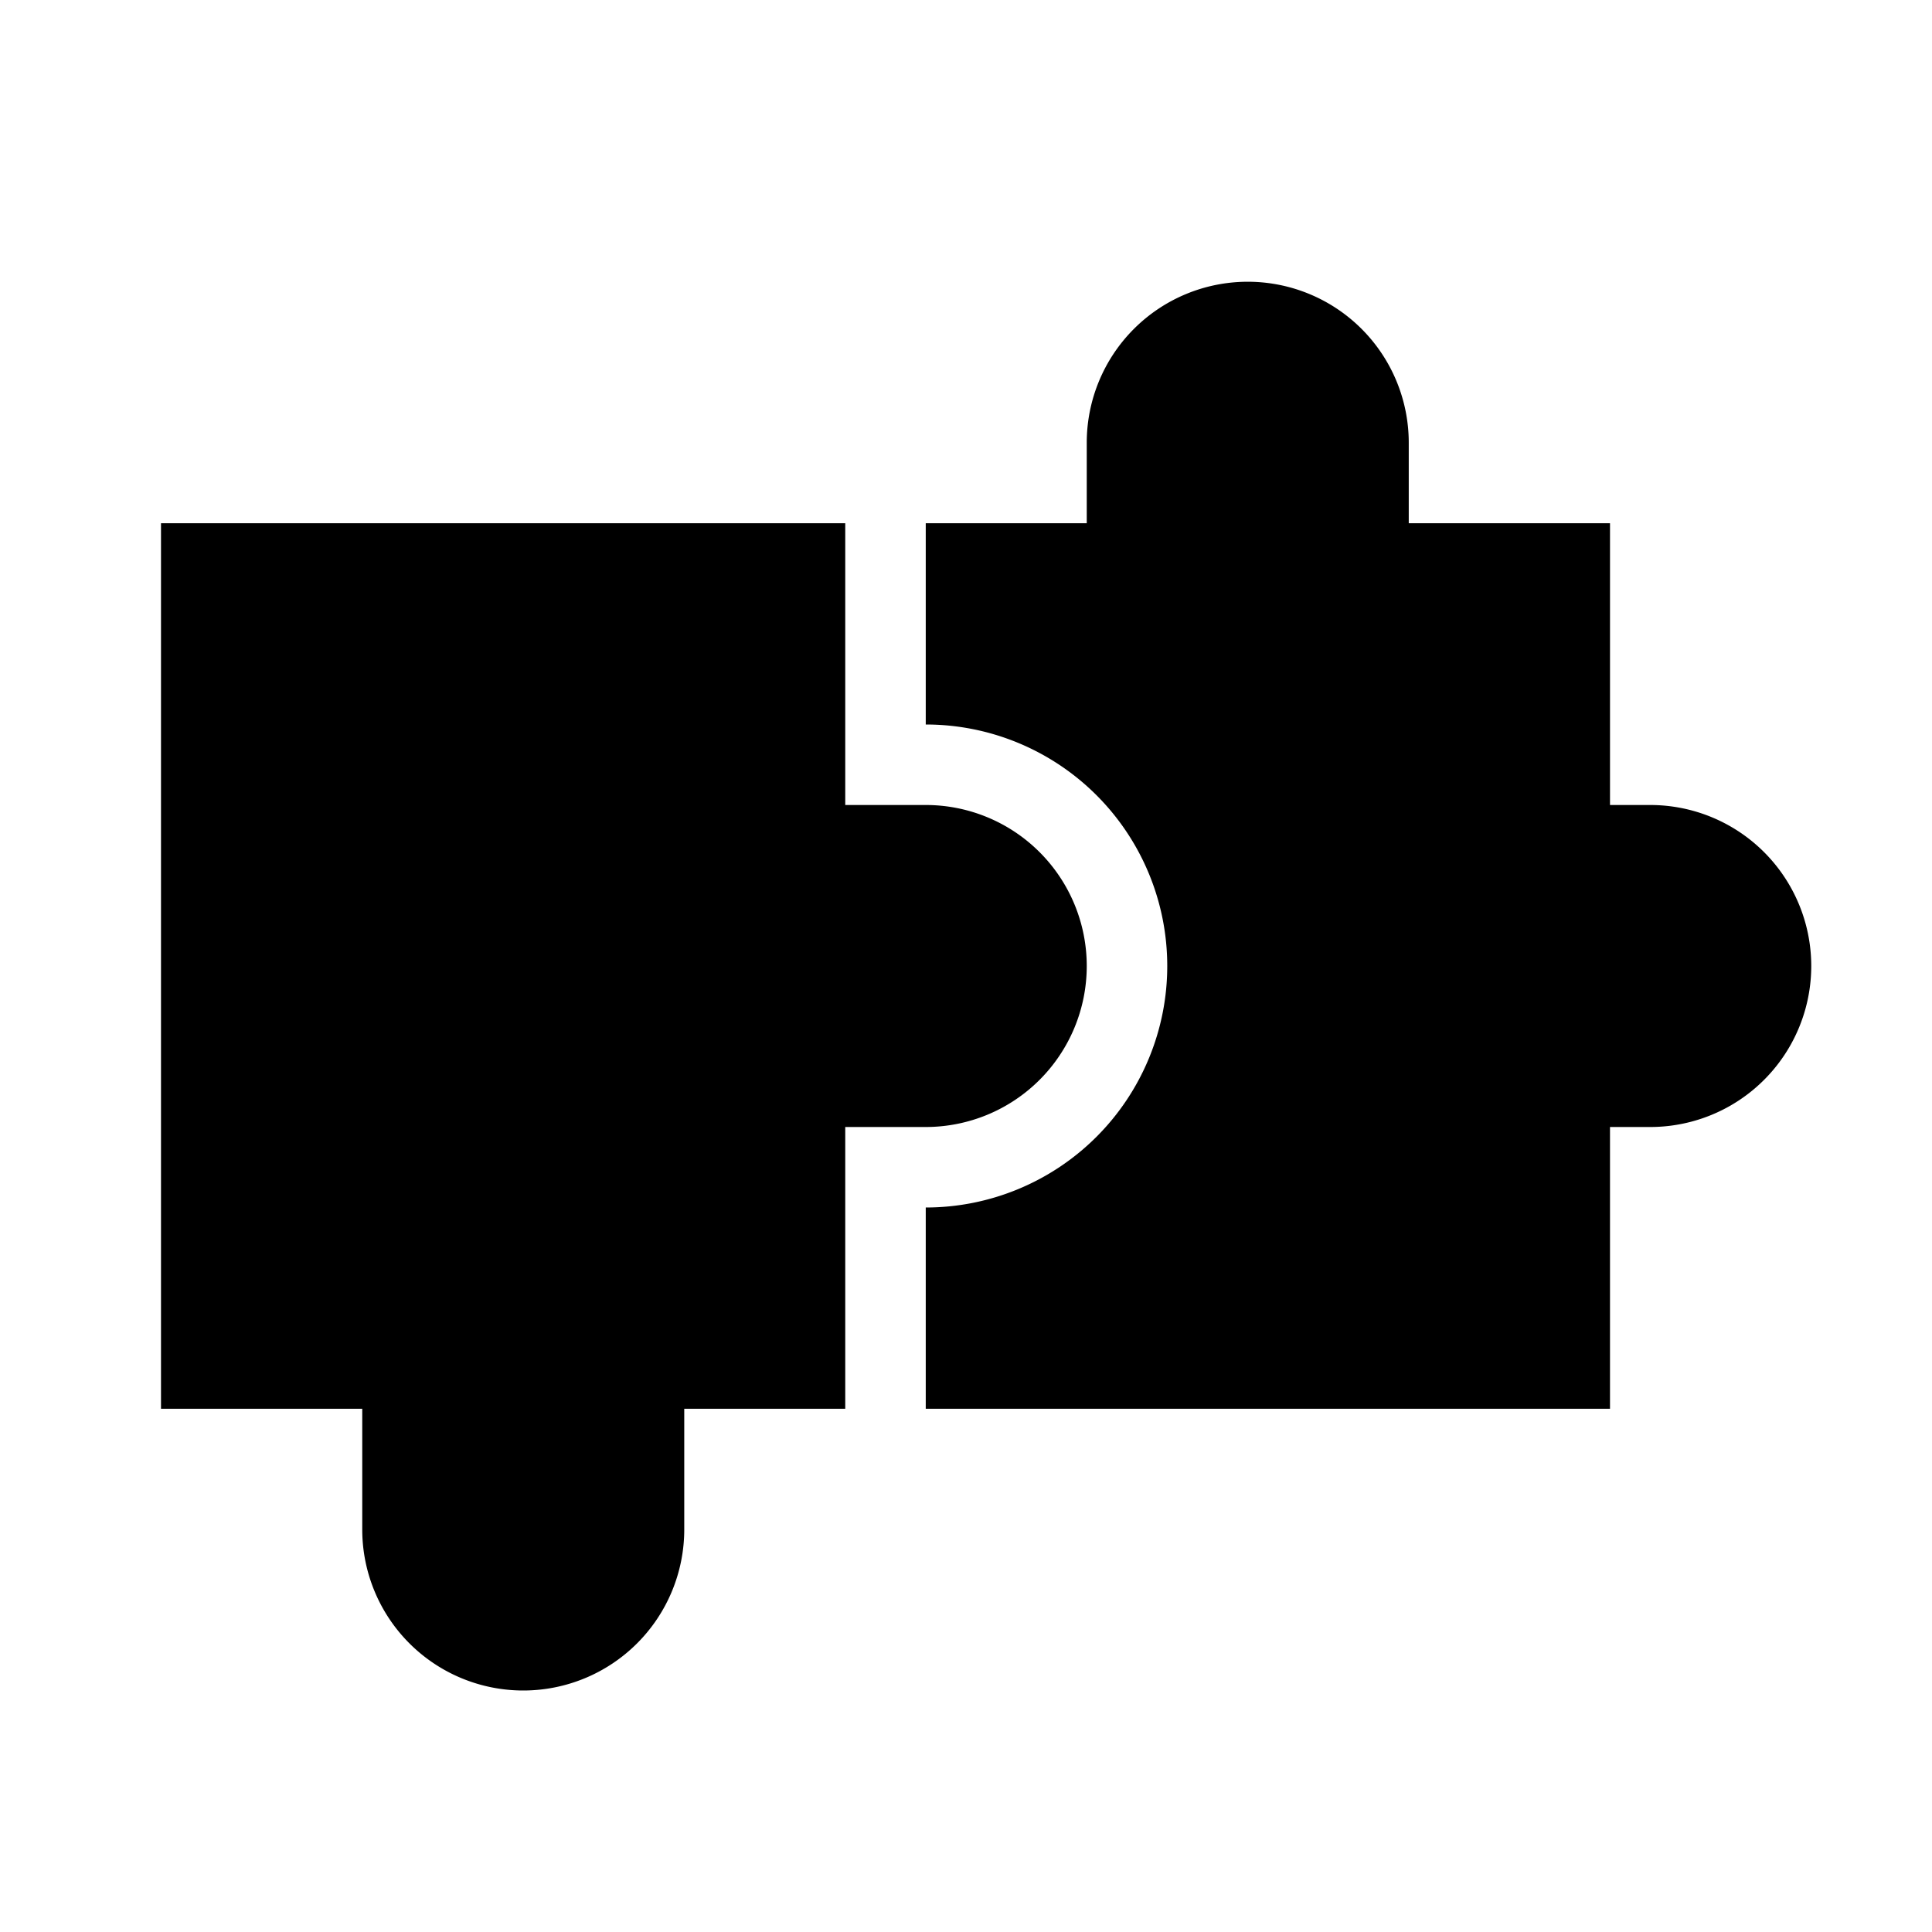
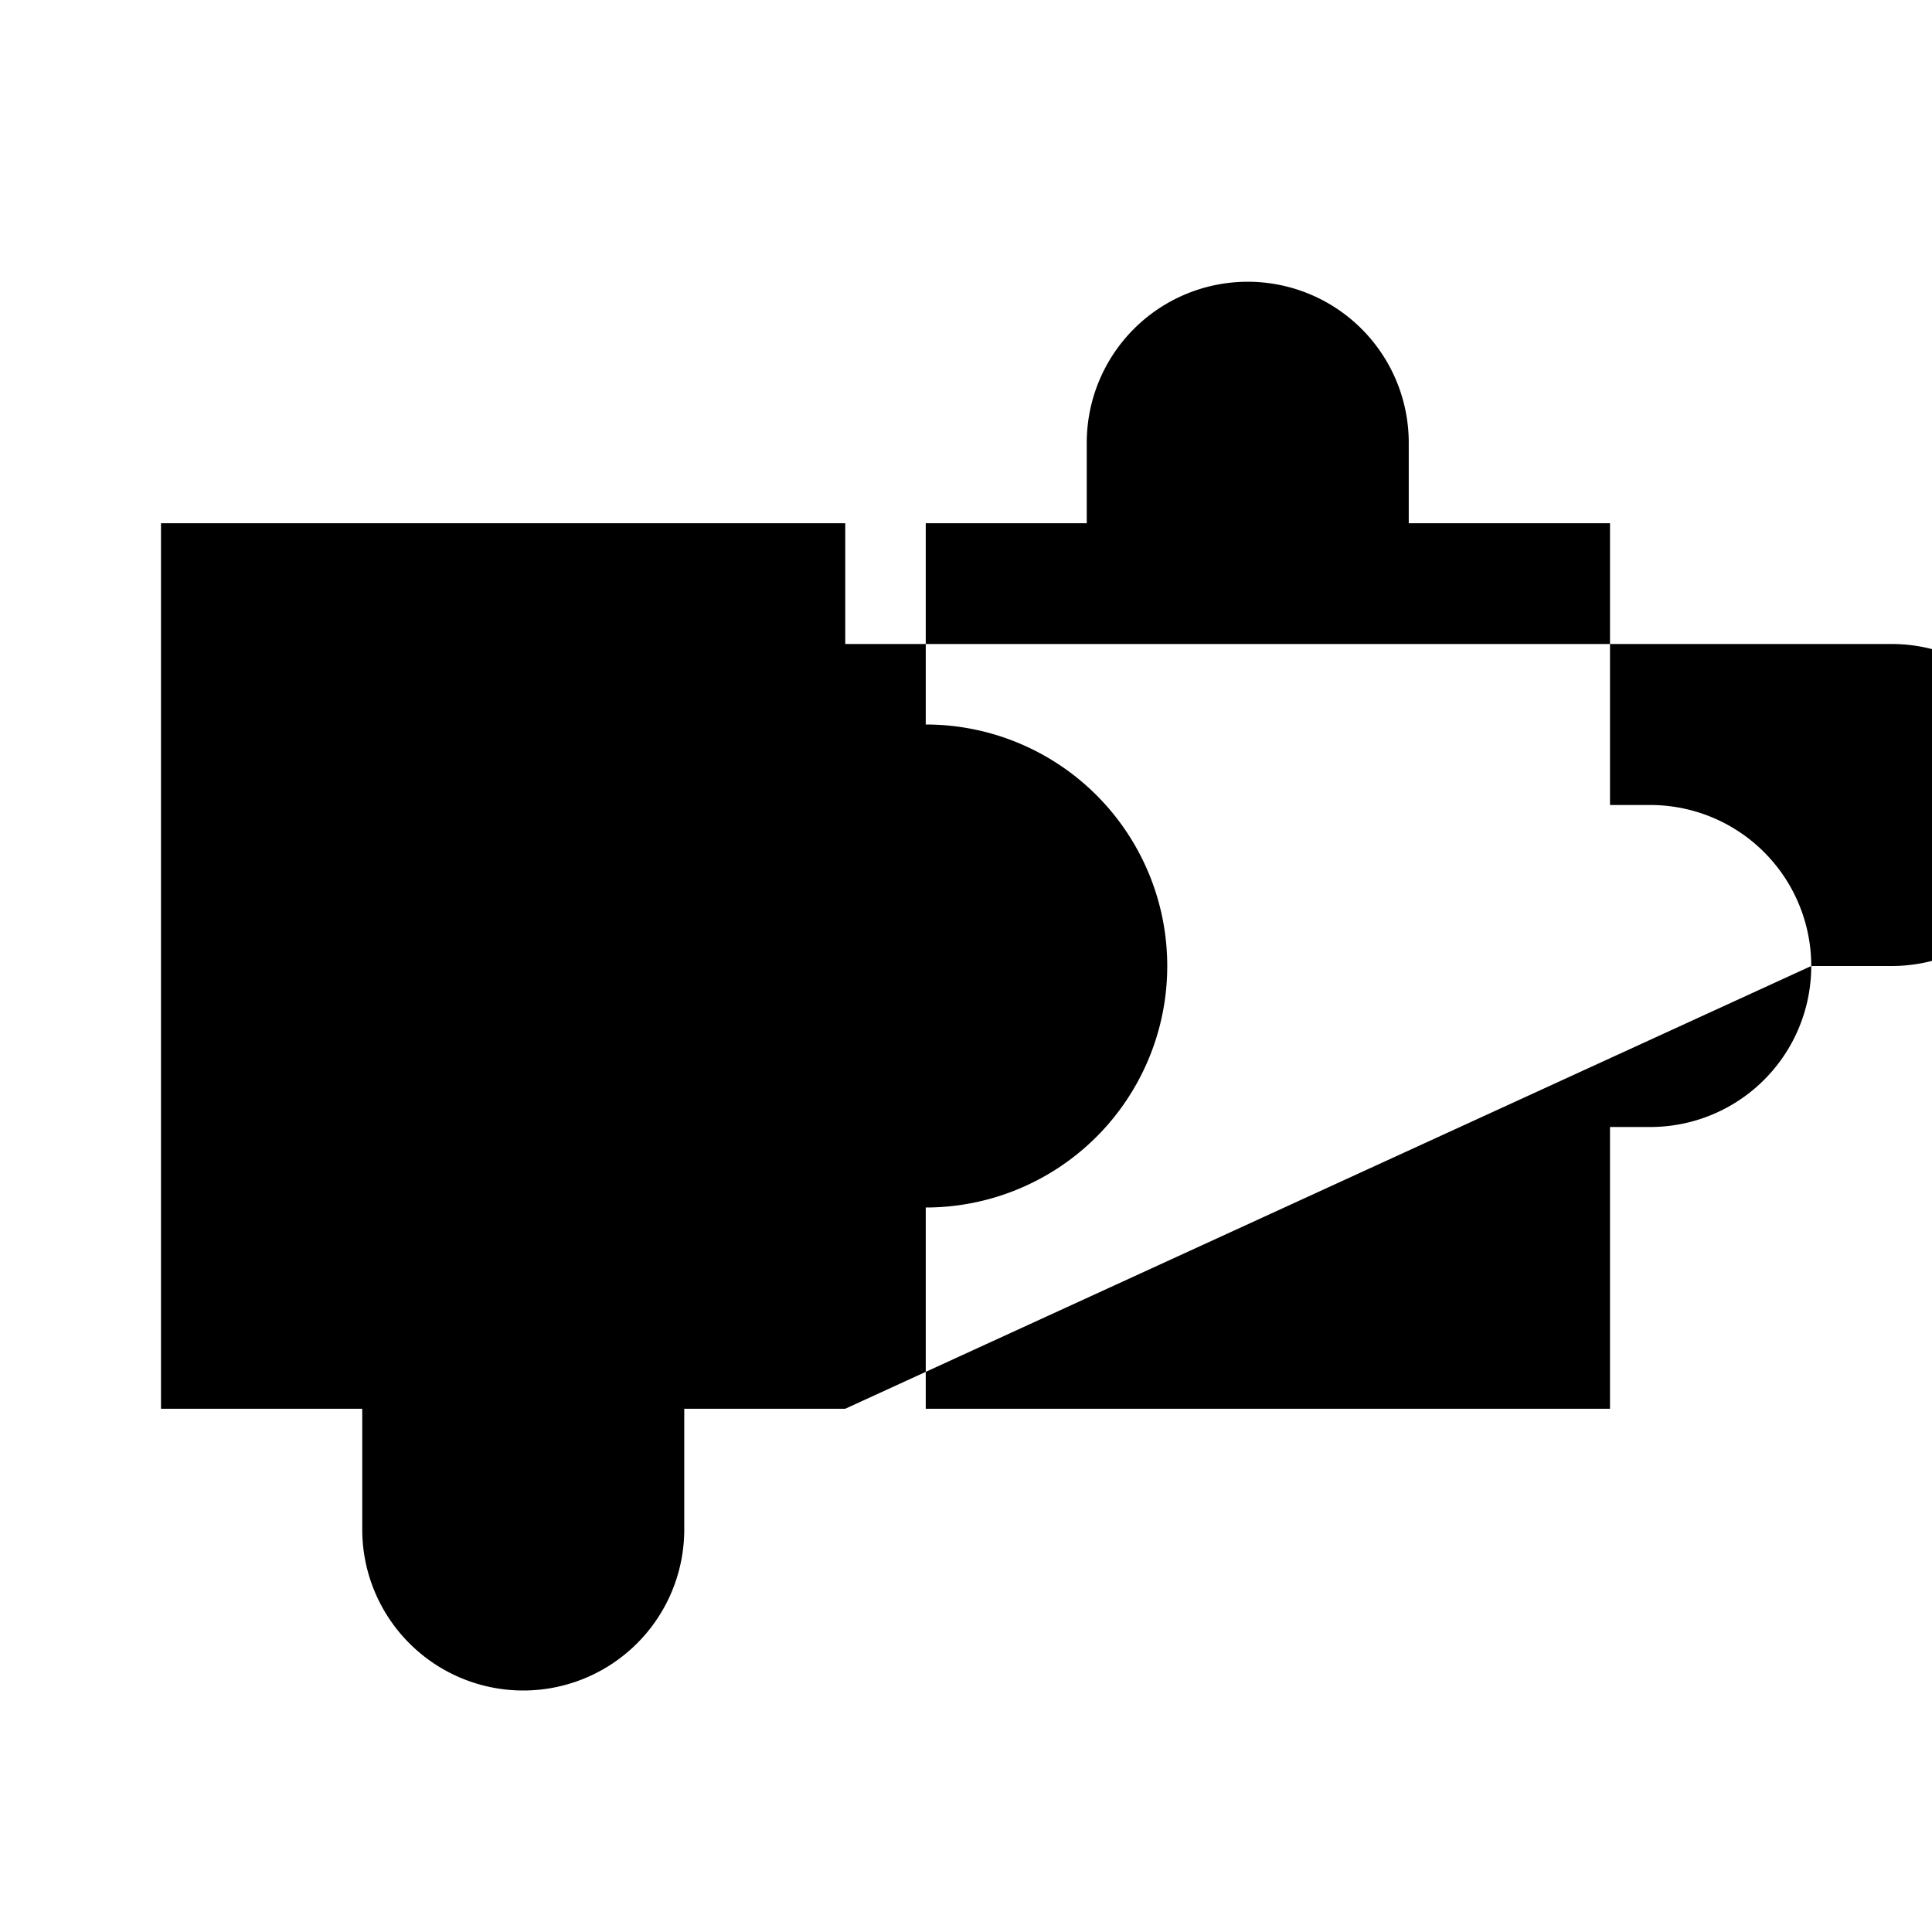
<svg xmlns="http://www.w3.org/2000/svg" id="dhl_icons" width="48" height="48" viewBox="0 0 48 48">
-   <path d="M45,24a4,4,0,0,1-4,4H40v7H23V30a6,6,0,0,0,0-12V13h4V11a4,4,0,0,1,8,0v2h5v7h1A4,4,0,0,1,45,24ZM21,28h2a4,4,0,0,0,0-8H21V13H4V35H9v3a4,4,0,0,0,8,0V35h4Z" />
+   <path d="M45,24a4,4,0,0,1-4,4H40v7H23V30a6,6,0,0,0,0-12V13h4V11a4,4,0,0,1,8,0v2h5v7h1A4,4,0,0,1,45,24Zh2a4,4,0,0,0,0-8H21V13H4V35H9v3a4,4,0,0,0,8,0V35h4Z" />
</svg>